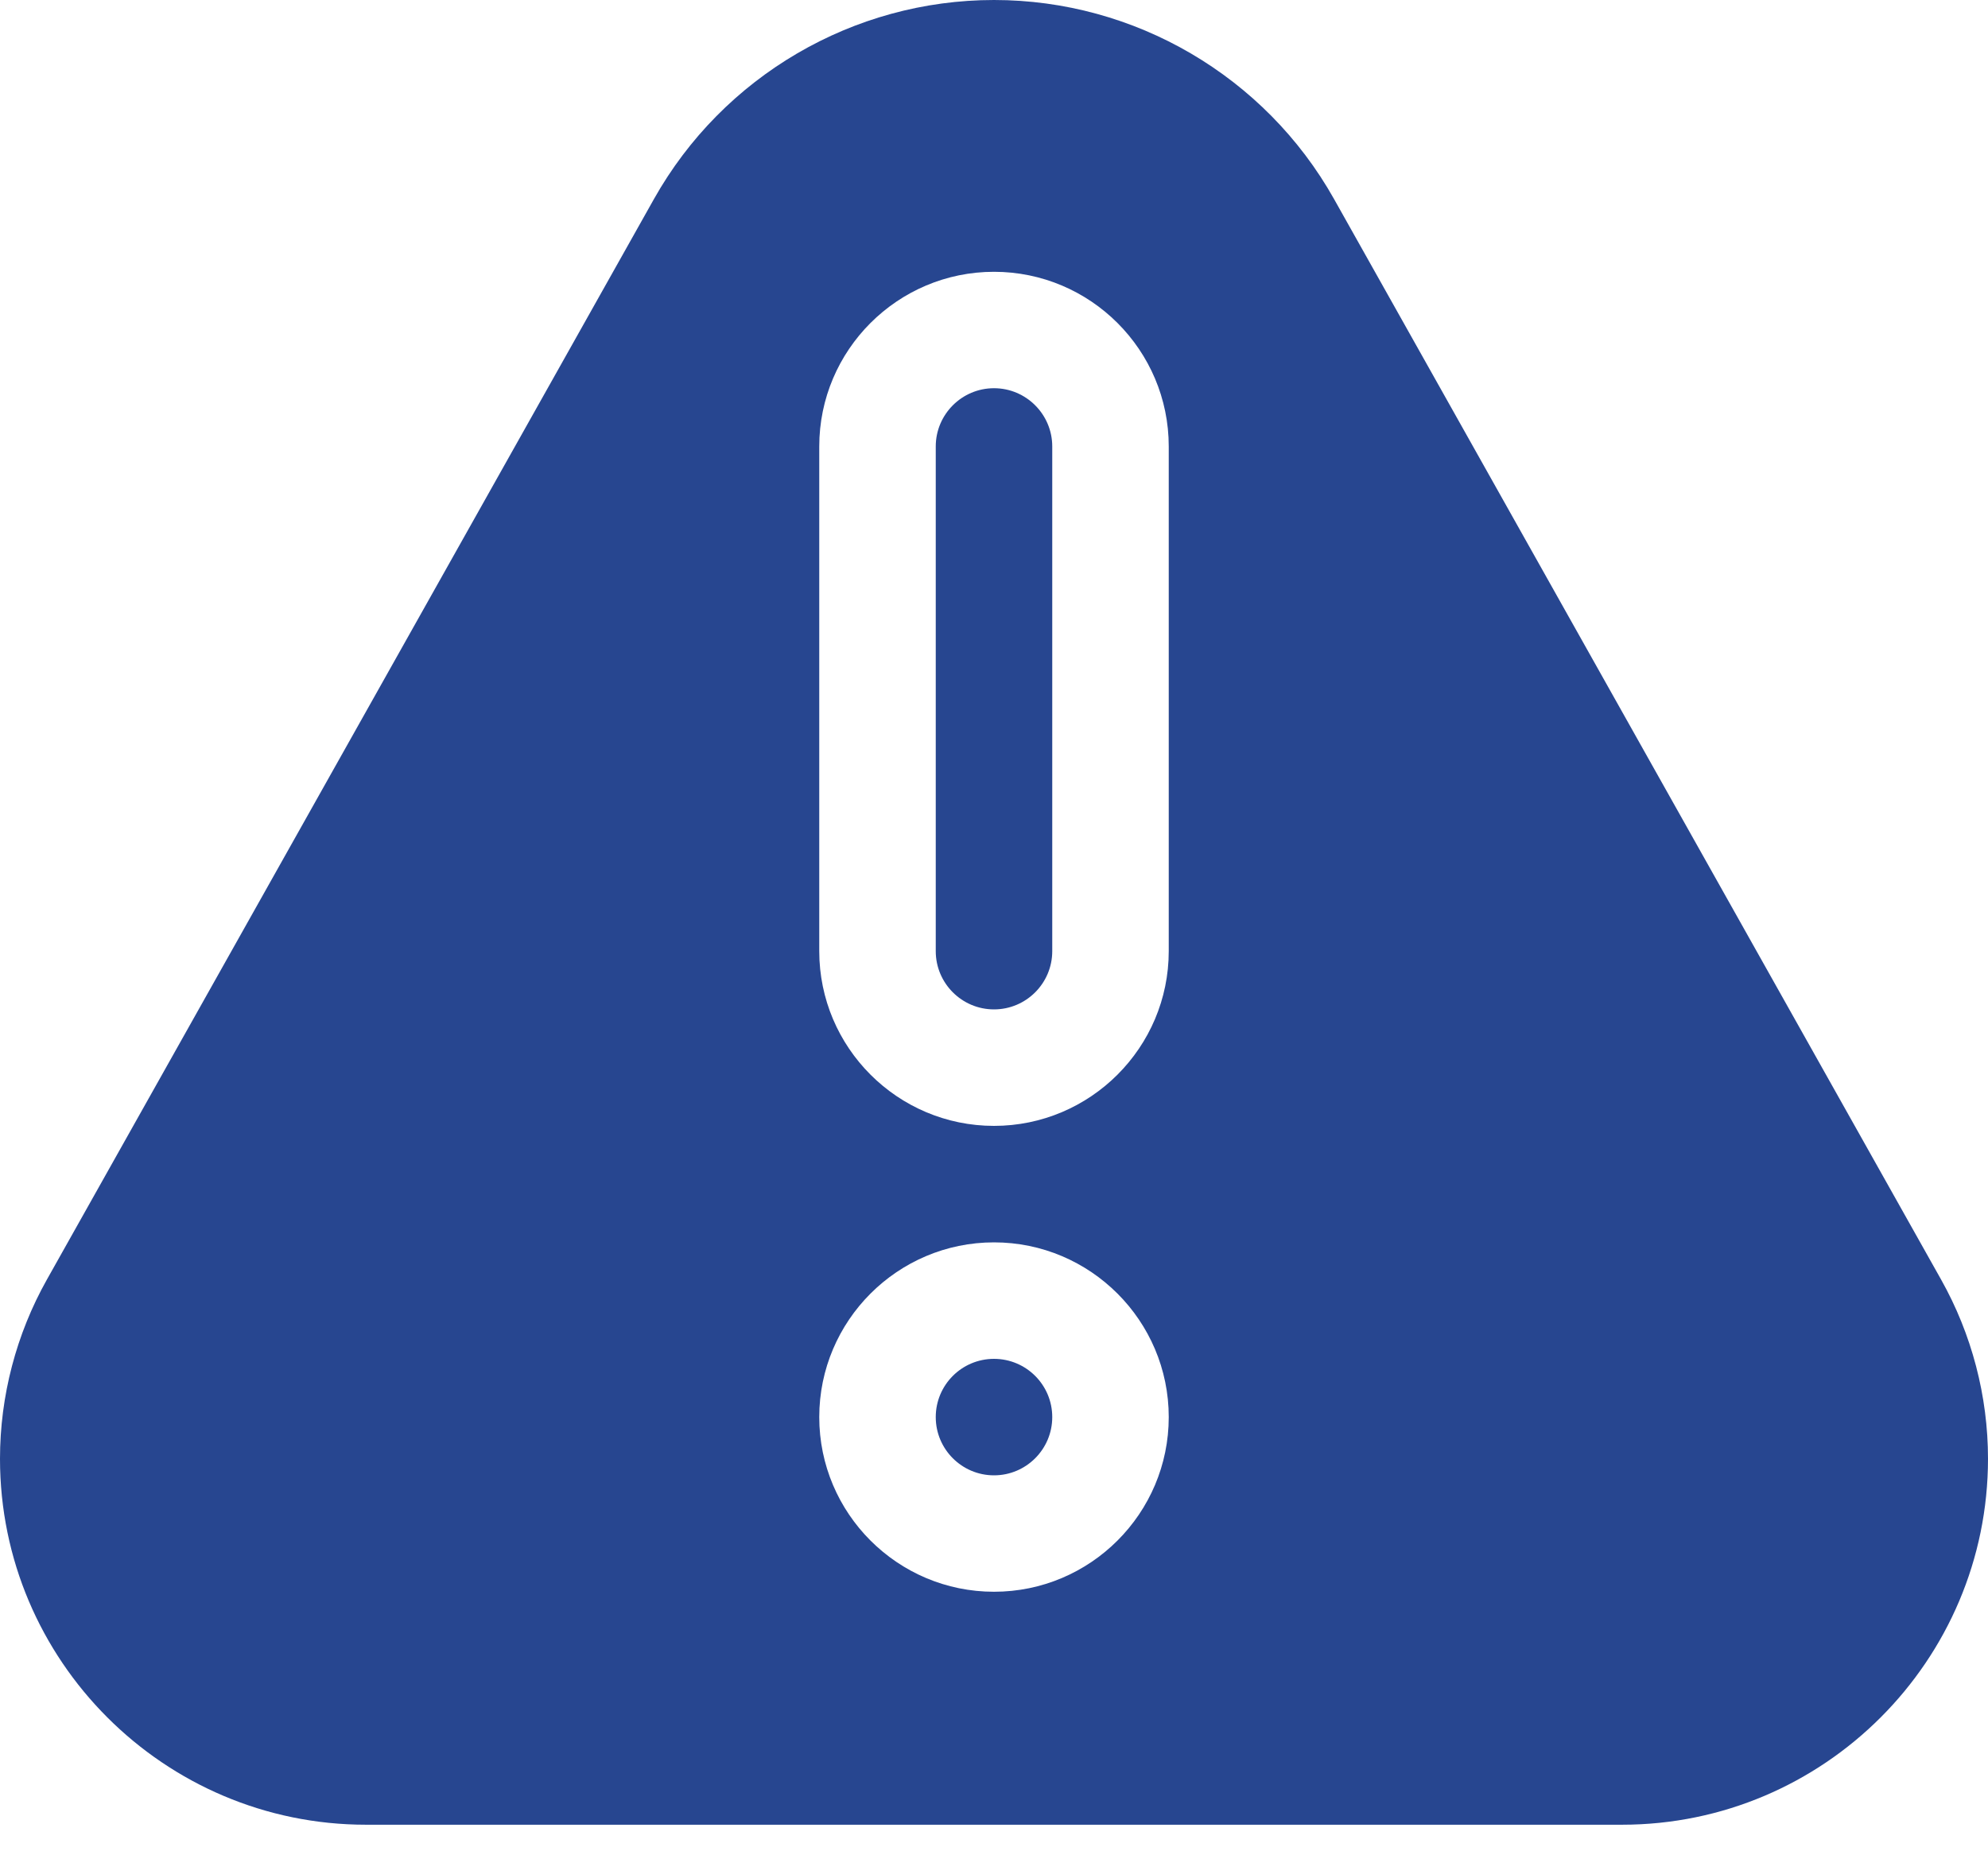
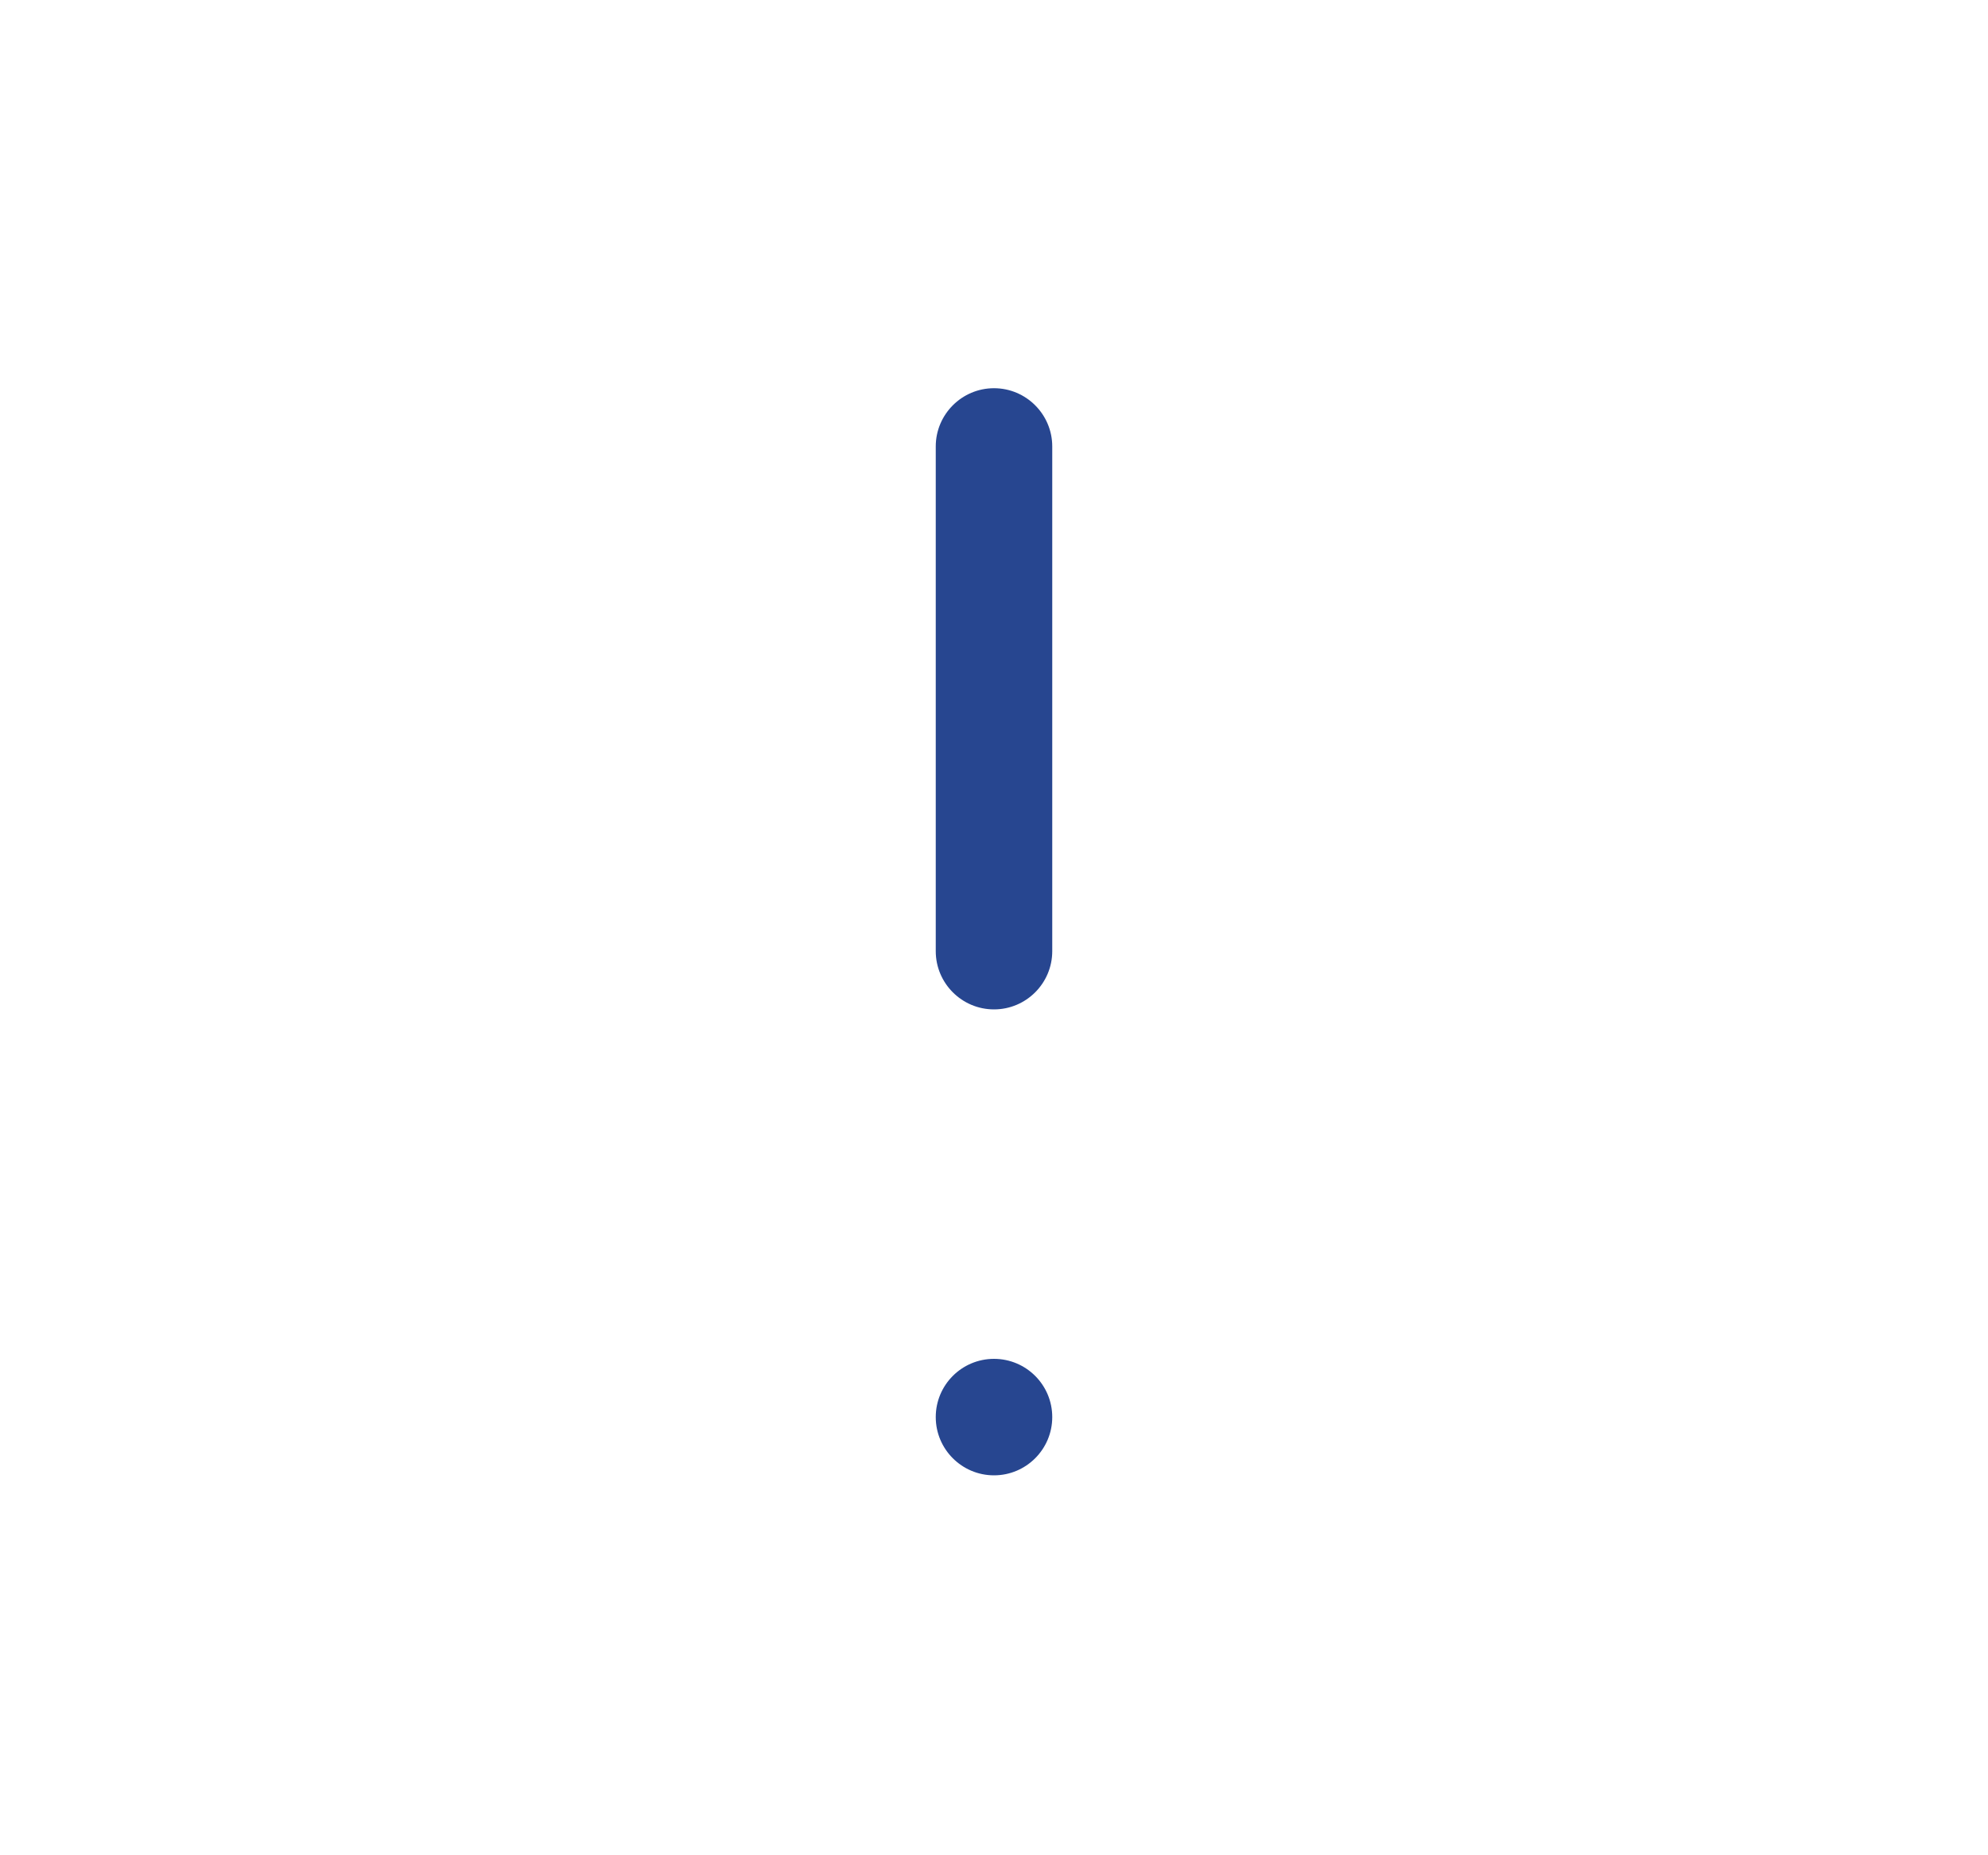
<svg xmlns="http://www.w3.org/2000/svg" width="30" height="28" viewBox="0 0 30 28" fill="none">
  <path d="M15 5.859C14.515 5.859 14.121 6.254 14.121 6.738V14.355C14.121 14.84 14.515 15.234 15 15.234C15.485 15.234 15.879 14.84 15.879 14.355V6.738C15.879 6.254 15.485 5.859 15 5.859Z" fill="#274690" />
-   <path d="M29.292 19.311L20.131 3.003C19.09 1.151 17.124 0 15 0C12.876 0 10.91 1.151 9.869 3.003L0.708 19.311C0.245 20.135 0 21.07 0 22.016C0 25.061 2.478 27.539 5.523 27.539H24.477C27.522 27.539 30 25.061 30 22.016C30 21.07 29.755 20.135 29.292 19.311ZM15 24.023C13.546 24.023 12.363 22.841 12.363 21.387C12.363 19.933 13.546 18.75 15 18.75C16.454 18.75 17.637 19.933 17.637 21.387C17.637 22.841 16.454 24.023 15 24.023ZM17.637 14.355C17.637 15.809 16.454 16.992 15 16.992C13.546 16.992 12.363 15.809 12.363 14.355V6.738C12.363 5.284 13.546 4.102 15 4.102C16.454 4.102 17.637 5.284 17.637 6.738V14.355Z" fill="#274690" />
  <path d="M15 22.266C15.485 22.266 15.879 21.872 15.879 21.387C15.879 20.901 15.485 20.508 15 20.508C14.515 20.508 14.121 20.901 14.121 21.387C14.121 21.872 14.515 22.266 15 22.266Z" fill="#274690" />
</svg>